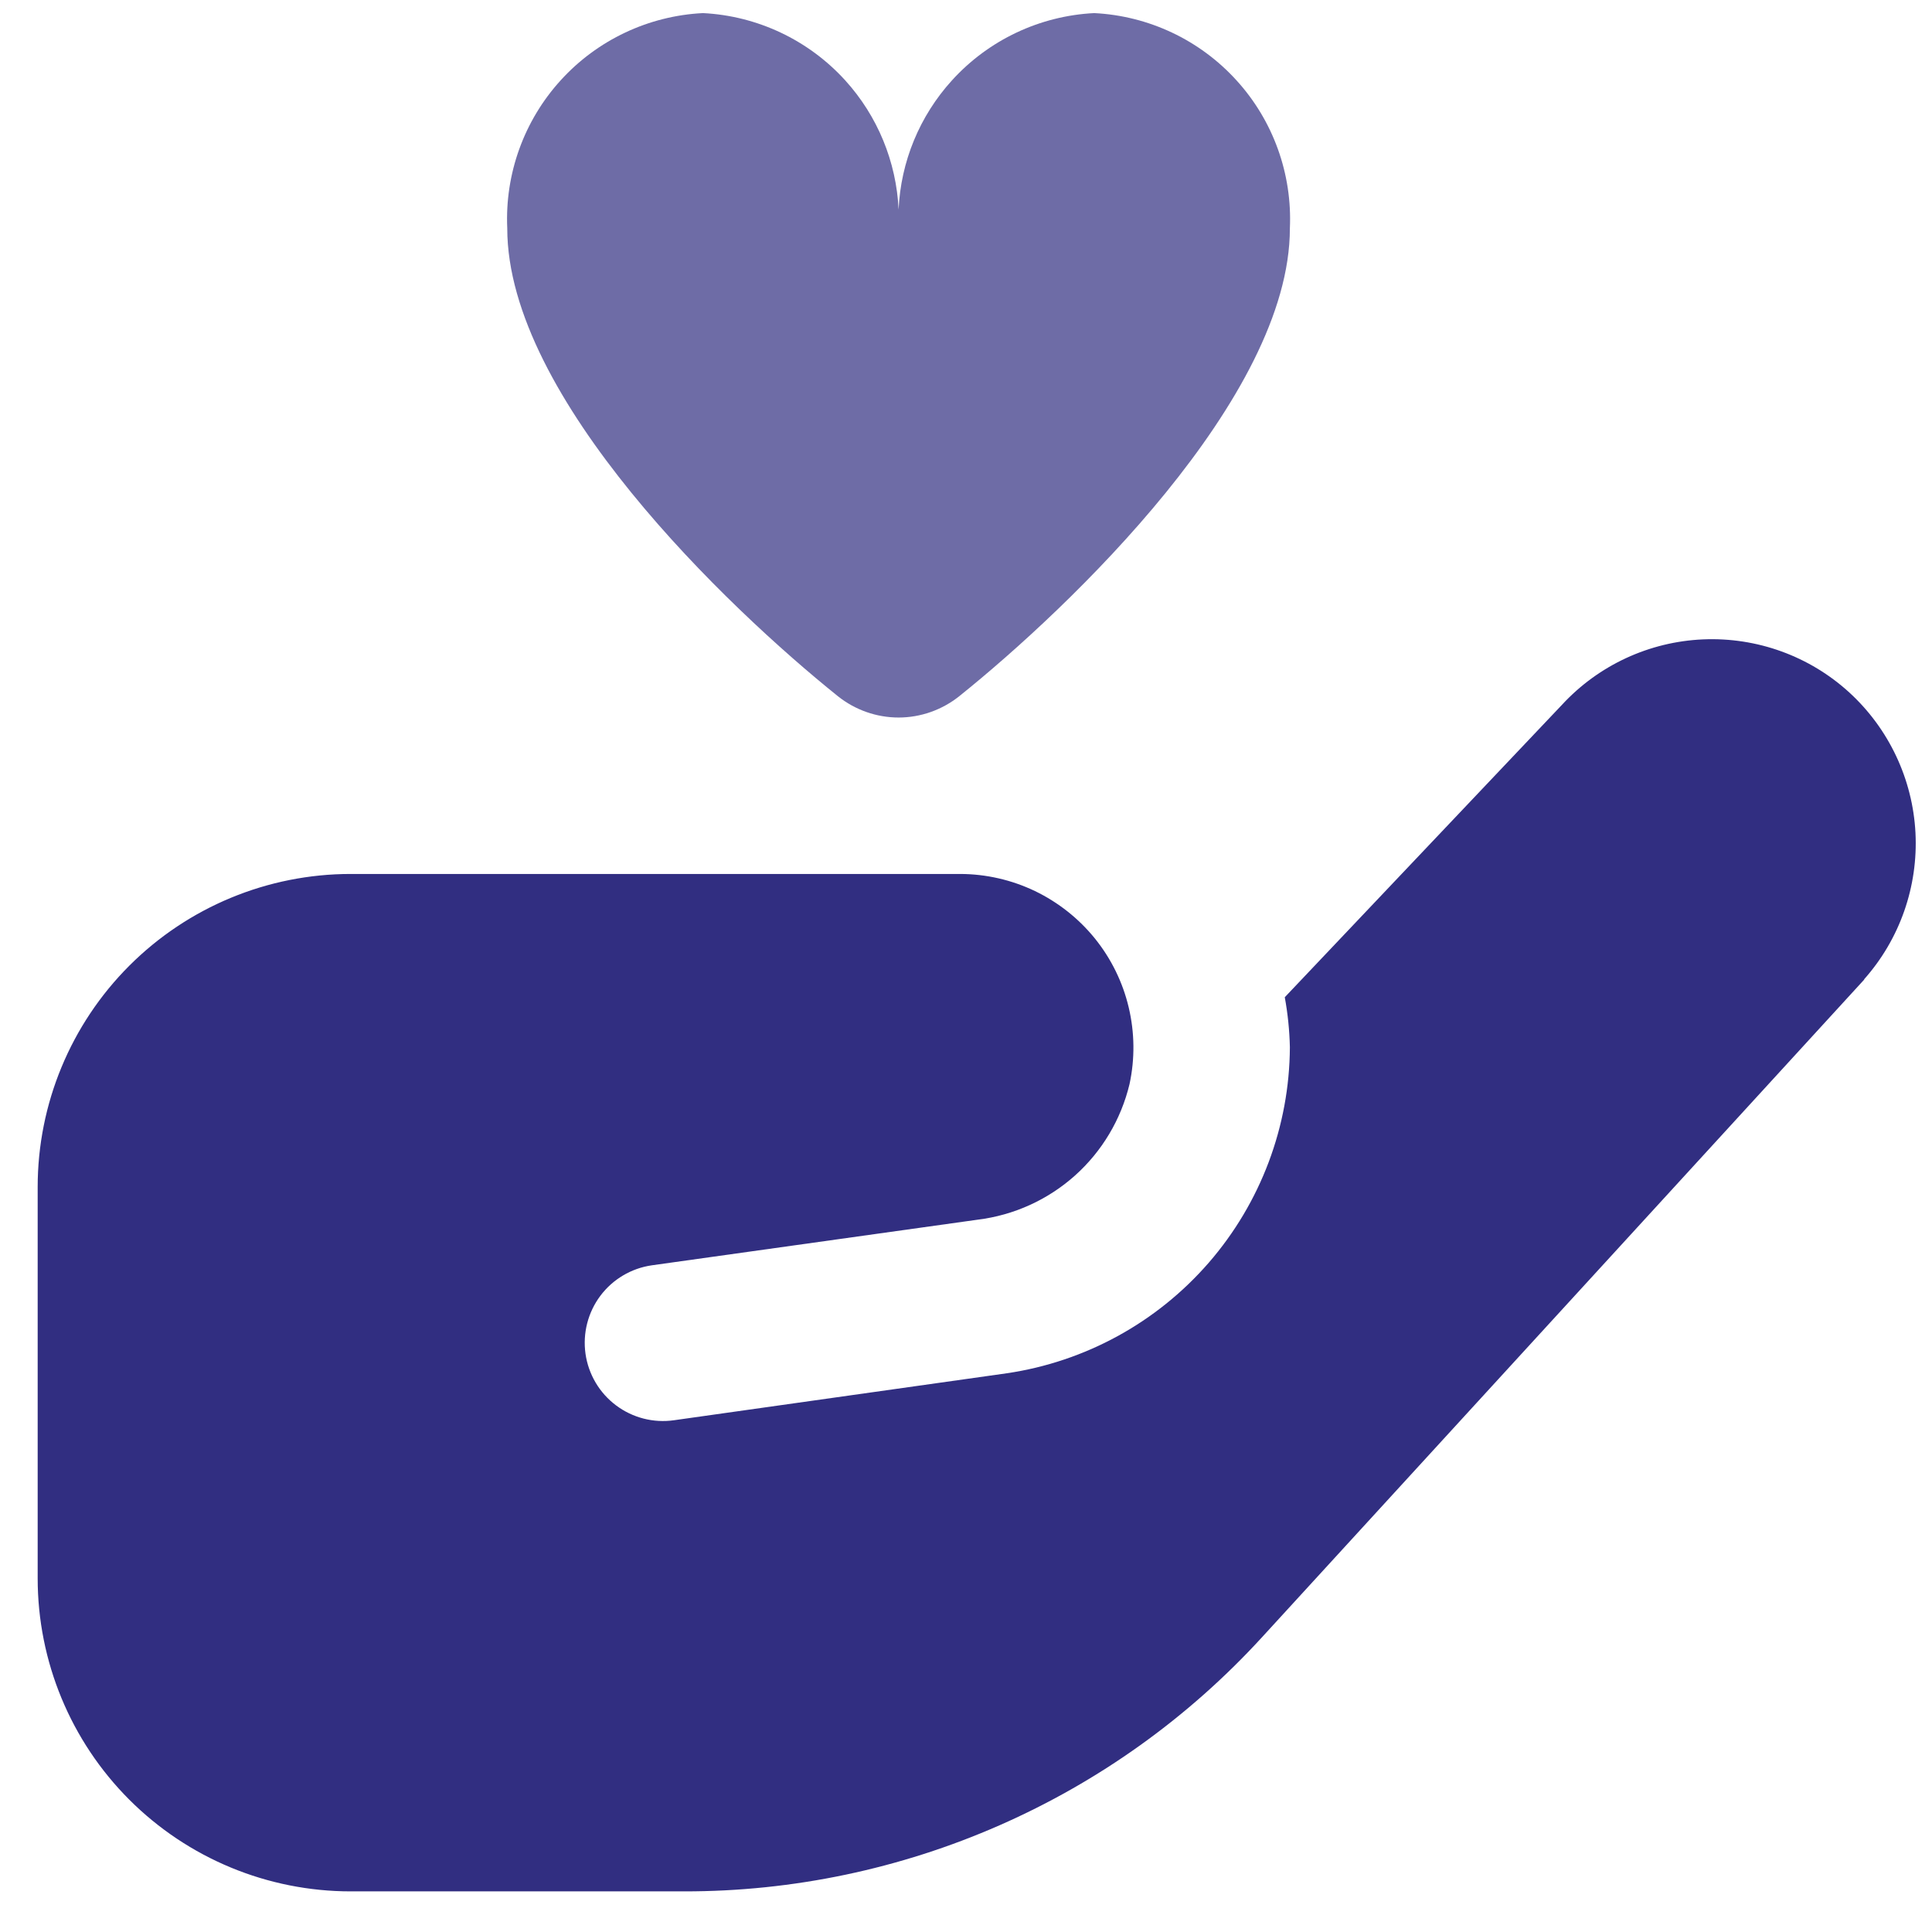
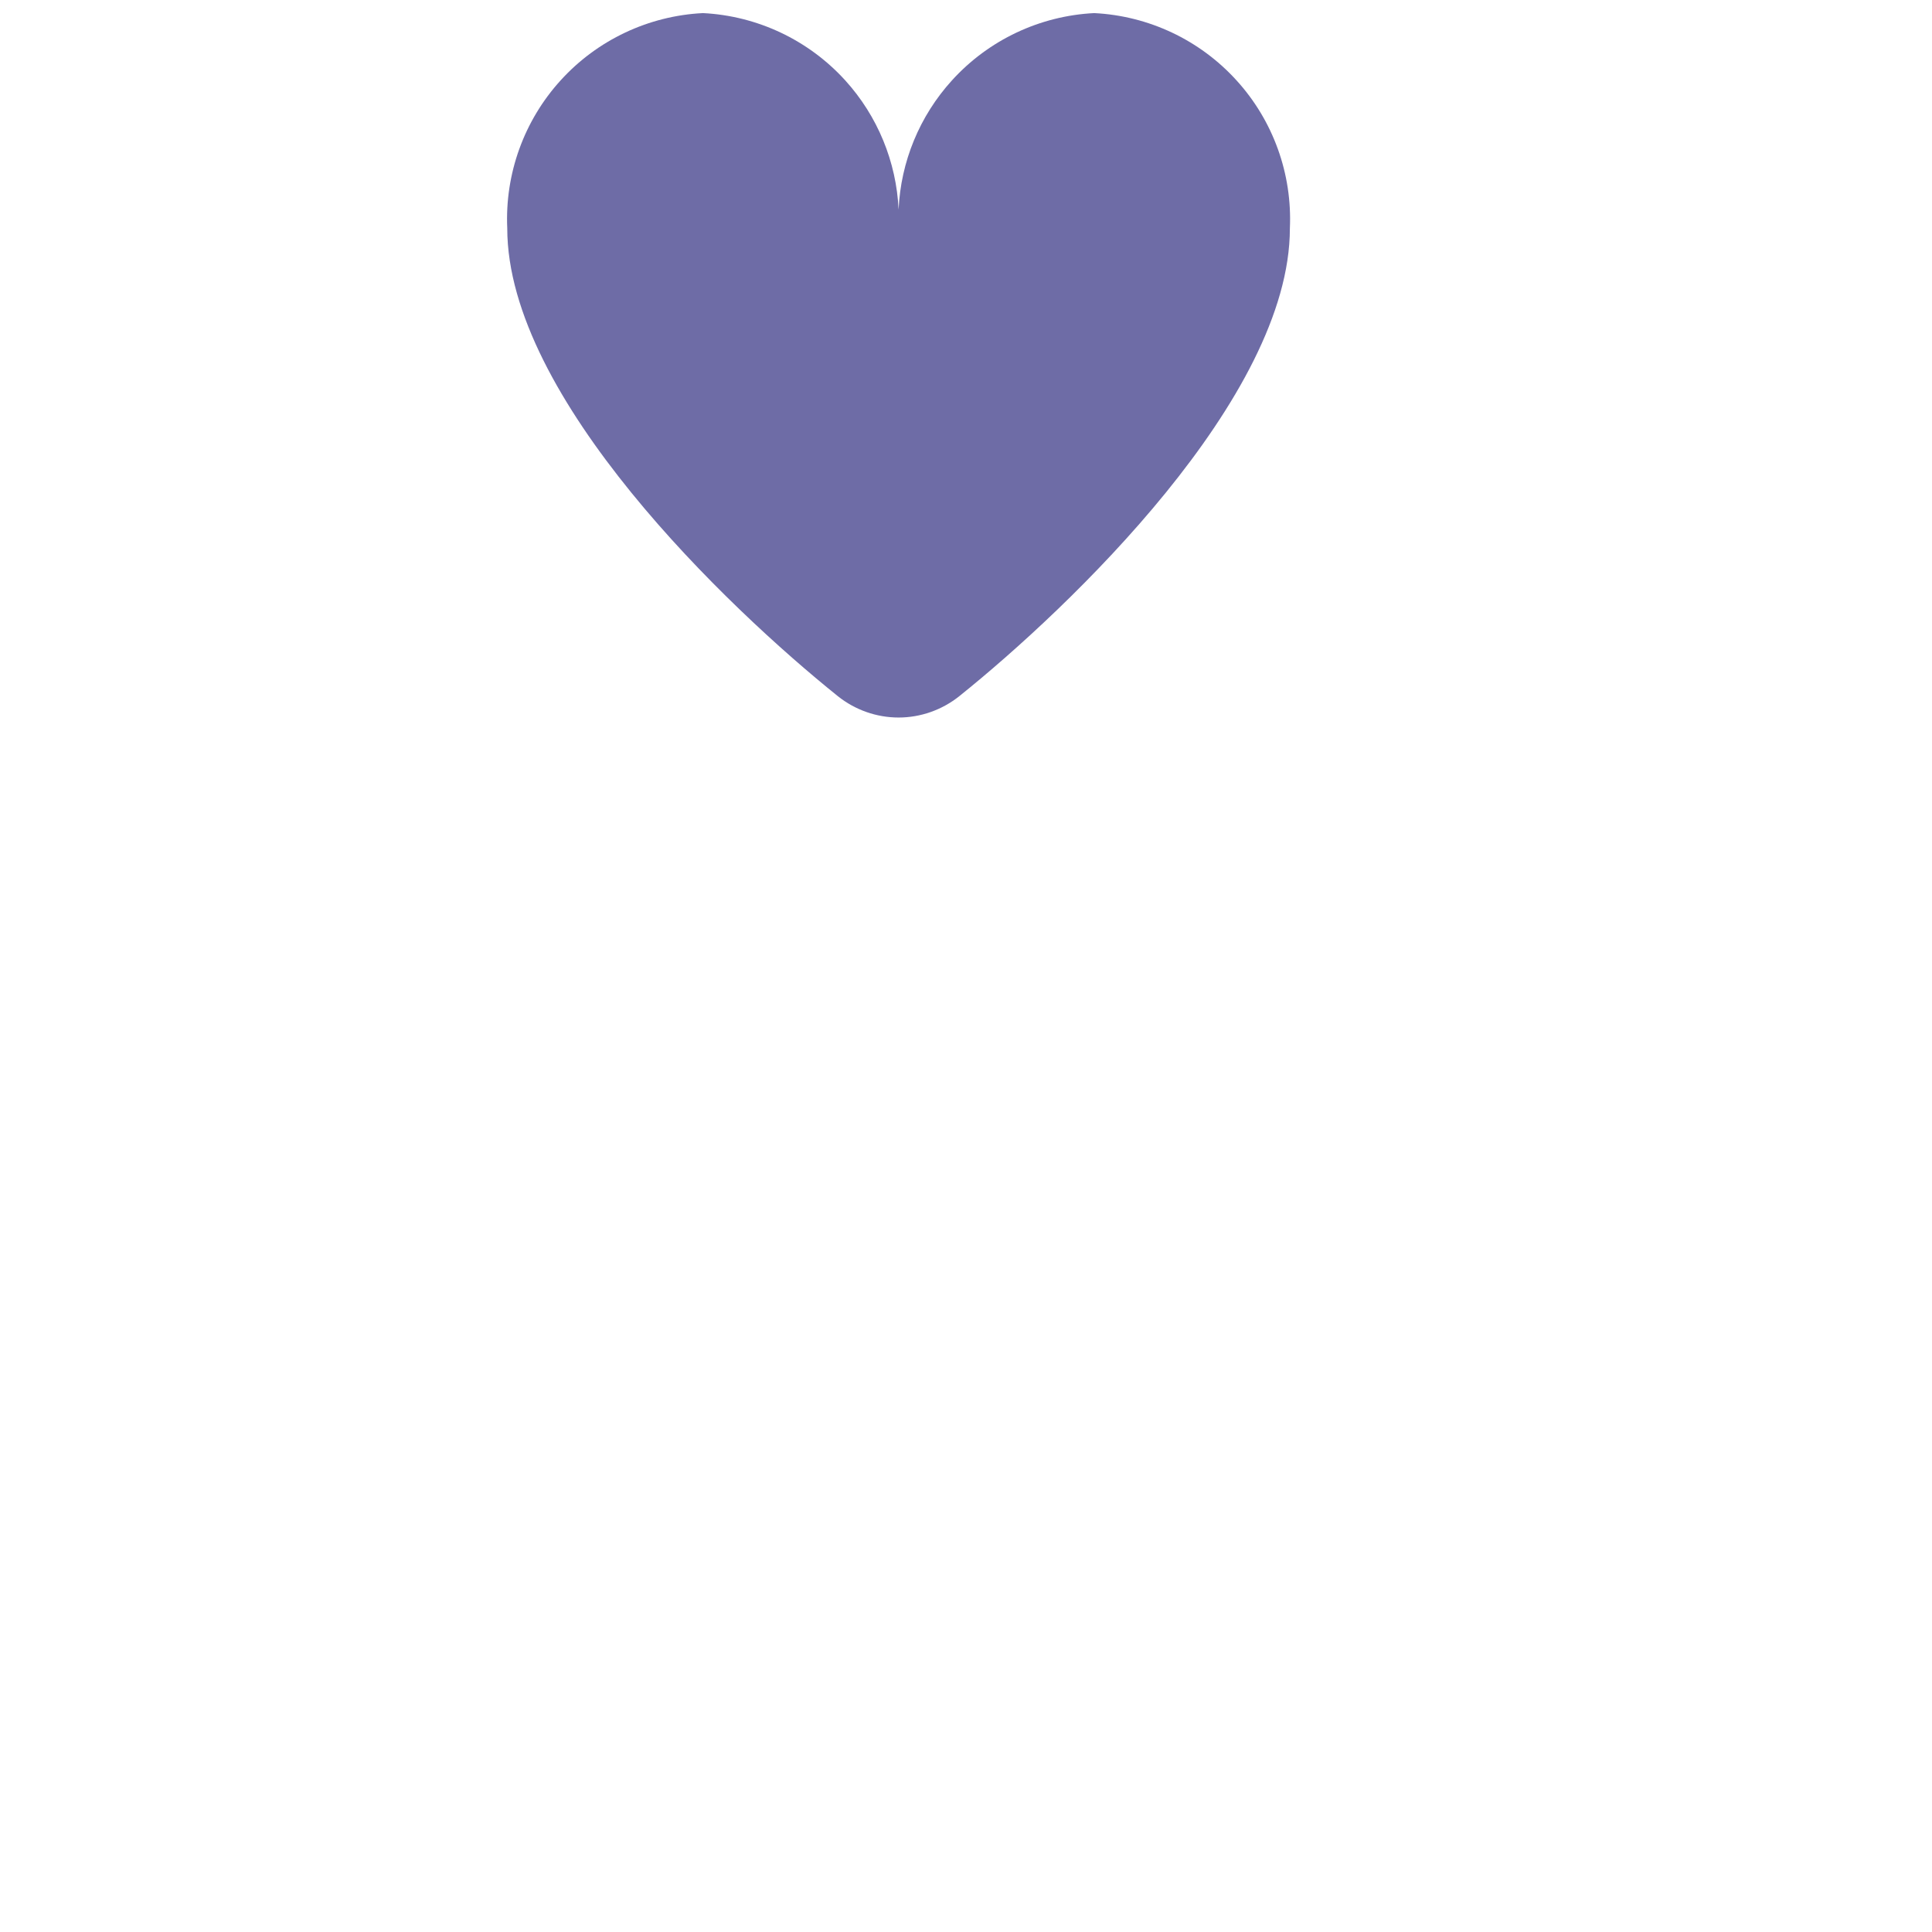
<svg xmlns="http://www.w3.org/2000/svg" width="36" height="36" viewBox="0 0 36 36" fill="none">
-   <path d="M34.736 18.254L23.507 30.517C22.14 32.008 20.478 33.198 18.626 34.011C16.774 34.825 14.773 35.245 12.751 35.243H6.535C4.988 35.243 3.504 34.629 2.41 33.535C1.316 32.441 0.702 30.957 0.702 29.41V22.118C0.702 20.571 1.316 19.088 2.41 17.994C3.504 16.9 4.988 16.285 6.535 16.285H17.891C18.373 16.286 18.849 16.395 19.284 16.603C19.718 16.812 20.101 17.115 20.404 17.49C20.706 17.865 20.921 18.303 21.032 18.772C21.143 19.241 21.149 19.729 21.047 20.201C20.889 20.86 20.534 21.455 20.028 21.907C19.522 22.358 18.891 22.644 18.218 22.727L12.147 23.577C11.764 23.632 11.419 23.836 11.187 24.145C10.955 24.455 10.856 24.843 10.91 25.226C10.965 25.609 11.169 25.955 11.479 26.187C11.788 26.419 12.177 26.519 12.56 26.464L18.76 25.589C20.221 25.374 21.556 24.643 22.524 23.528C23.491 22.413 24.028 20.989 24.035 19.512C24.028 19.2 23.996 18.889 23.94 18.582L29.106 13.132C29.787 12.395 30.732 11.957 31.735 11.914C32.739 11.871 33.718 12.226 34.459 12.903C35.197 13.579 35.64 14.519 35.692 15.518C35.743 16.518 35.401 17.498 34.736 18.247V18.254Z" fill="#312E81" />
  <path opacity="0.7" d="M24.035 4.255C24.035 7.409 19.923 11.329 17.874 12.973C17.553 13.229 17.154 13.37 16.744 13.37C16.333 13.37 15.934 13.229 15.613 12.973C13.564 11.328 9.452 7.409 9.452 4.255C9.406 3.24 9.764 2.248 10.447 1.497C11.13 0.745 12.083 0.295 13.098 0.244C14.112 0.295 15.065 0.745 15.749 1.497C16.353 2.162 16.703 3.015 16.744 3.906C16.784 3.015 17.134 2.162 17.739 1.497C18.422 0.745 19.375 0.295 20.389 0.244C21.404 0.295 22.357 0.745 23.04 1.497C23.724 2.248 24.081 3.24 24.035 4.255Z" fill="#312E81" />
</svg>